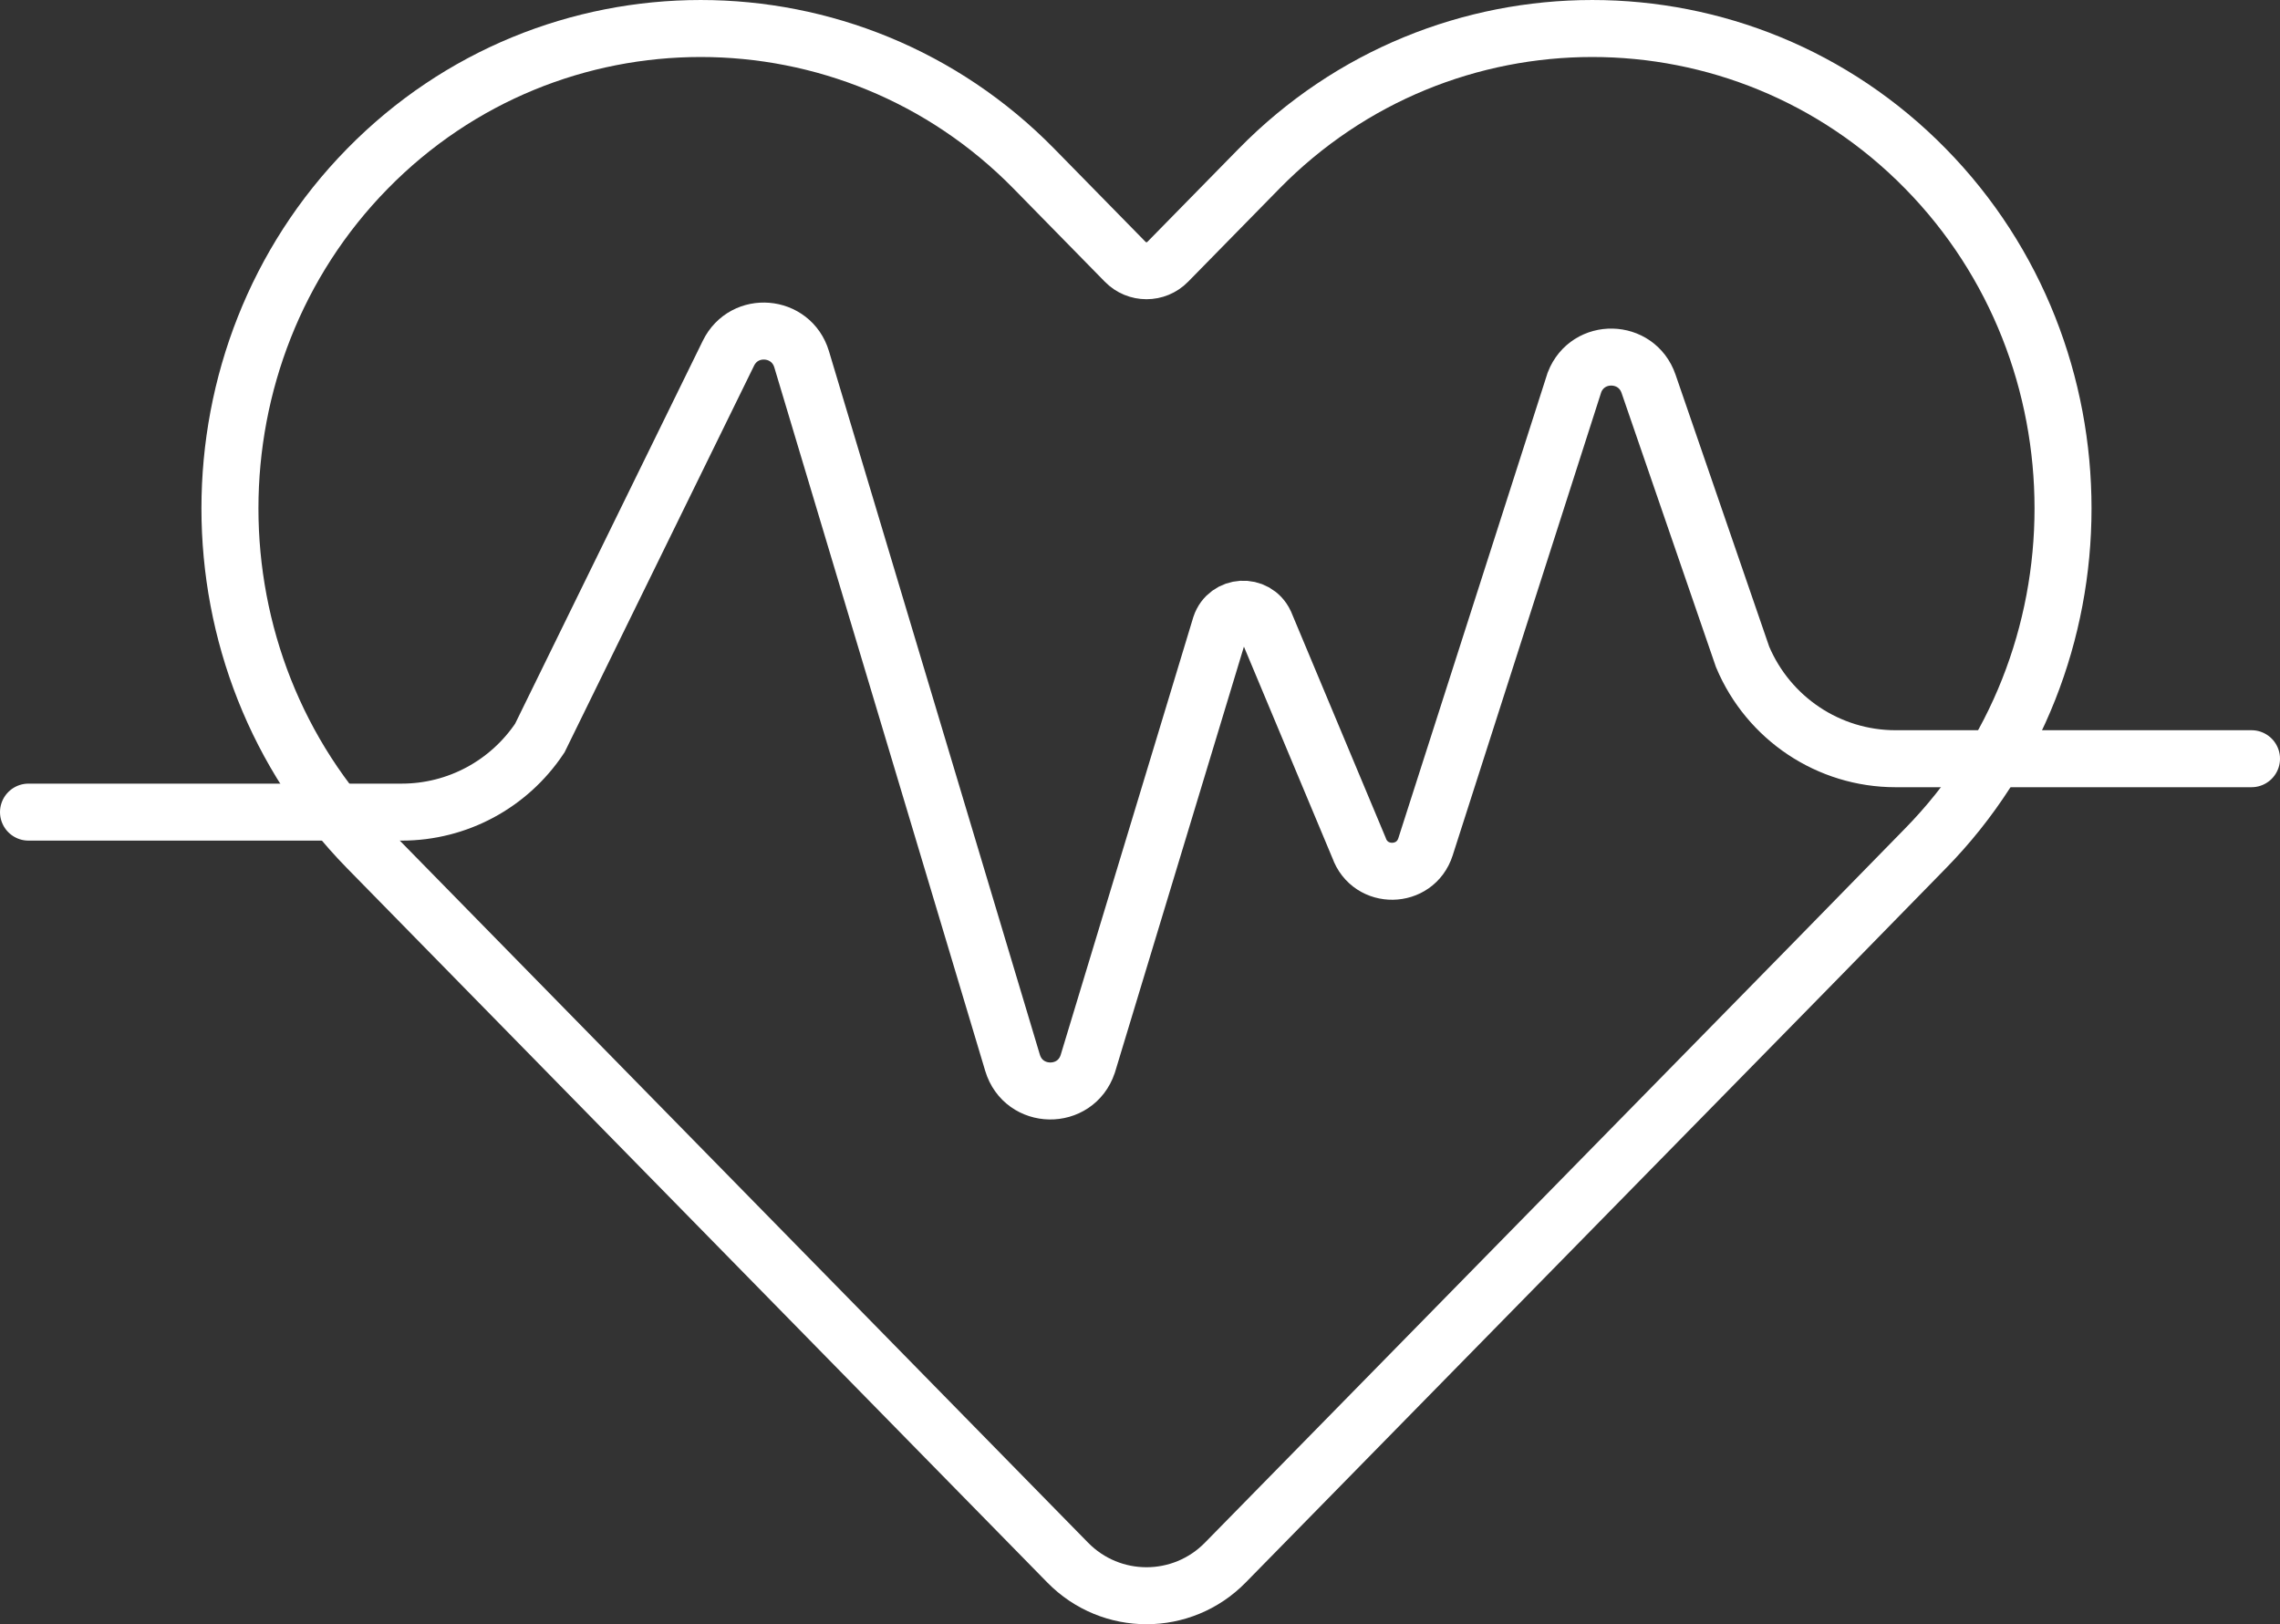
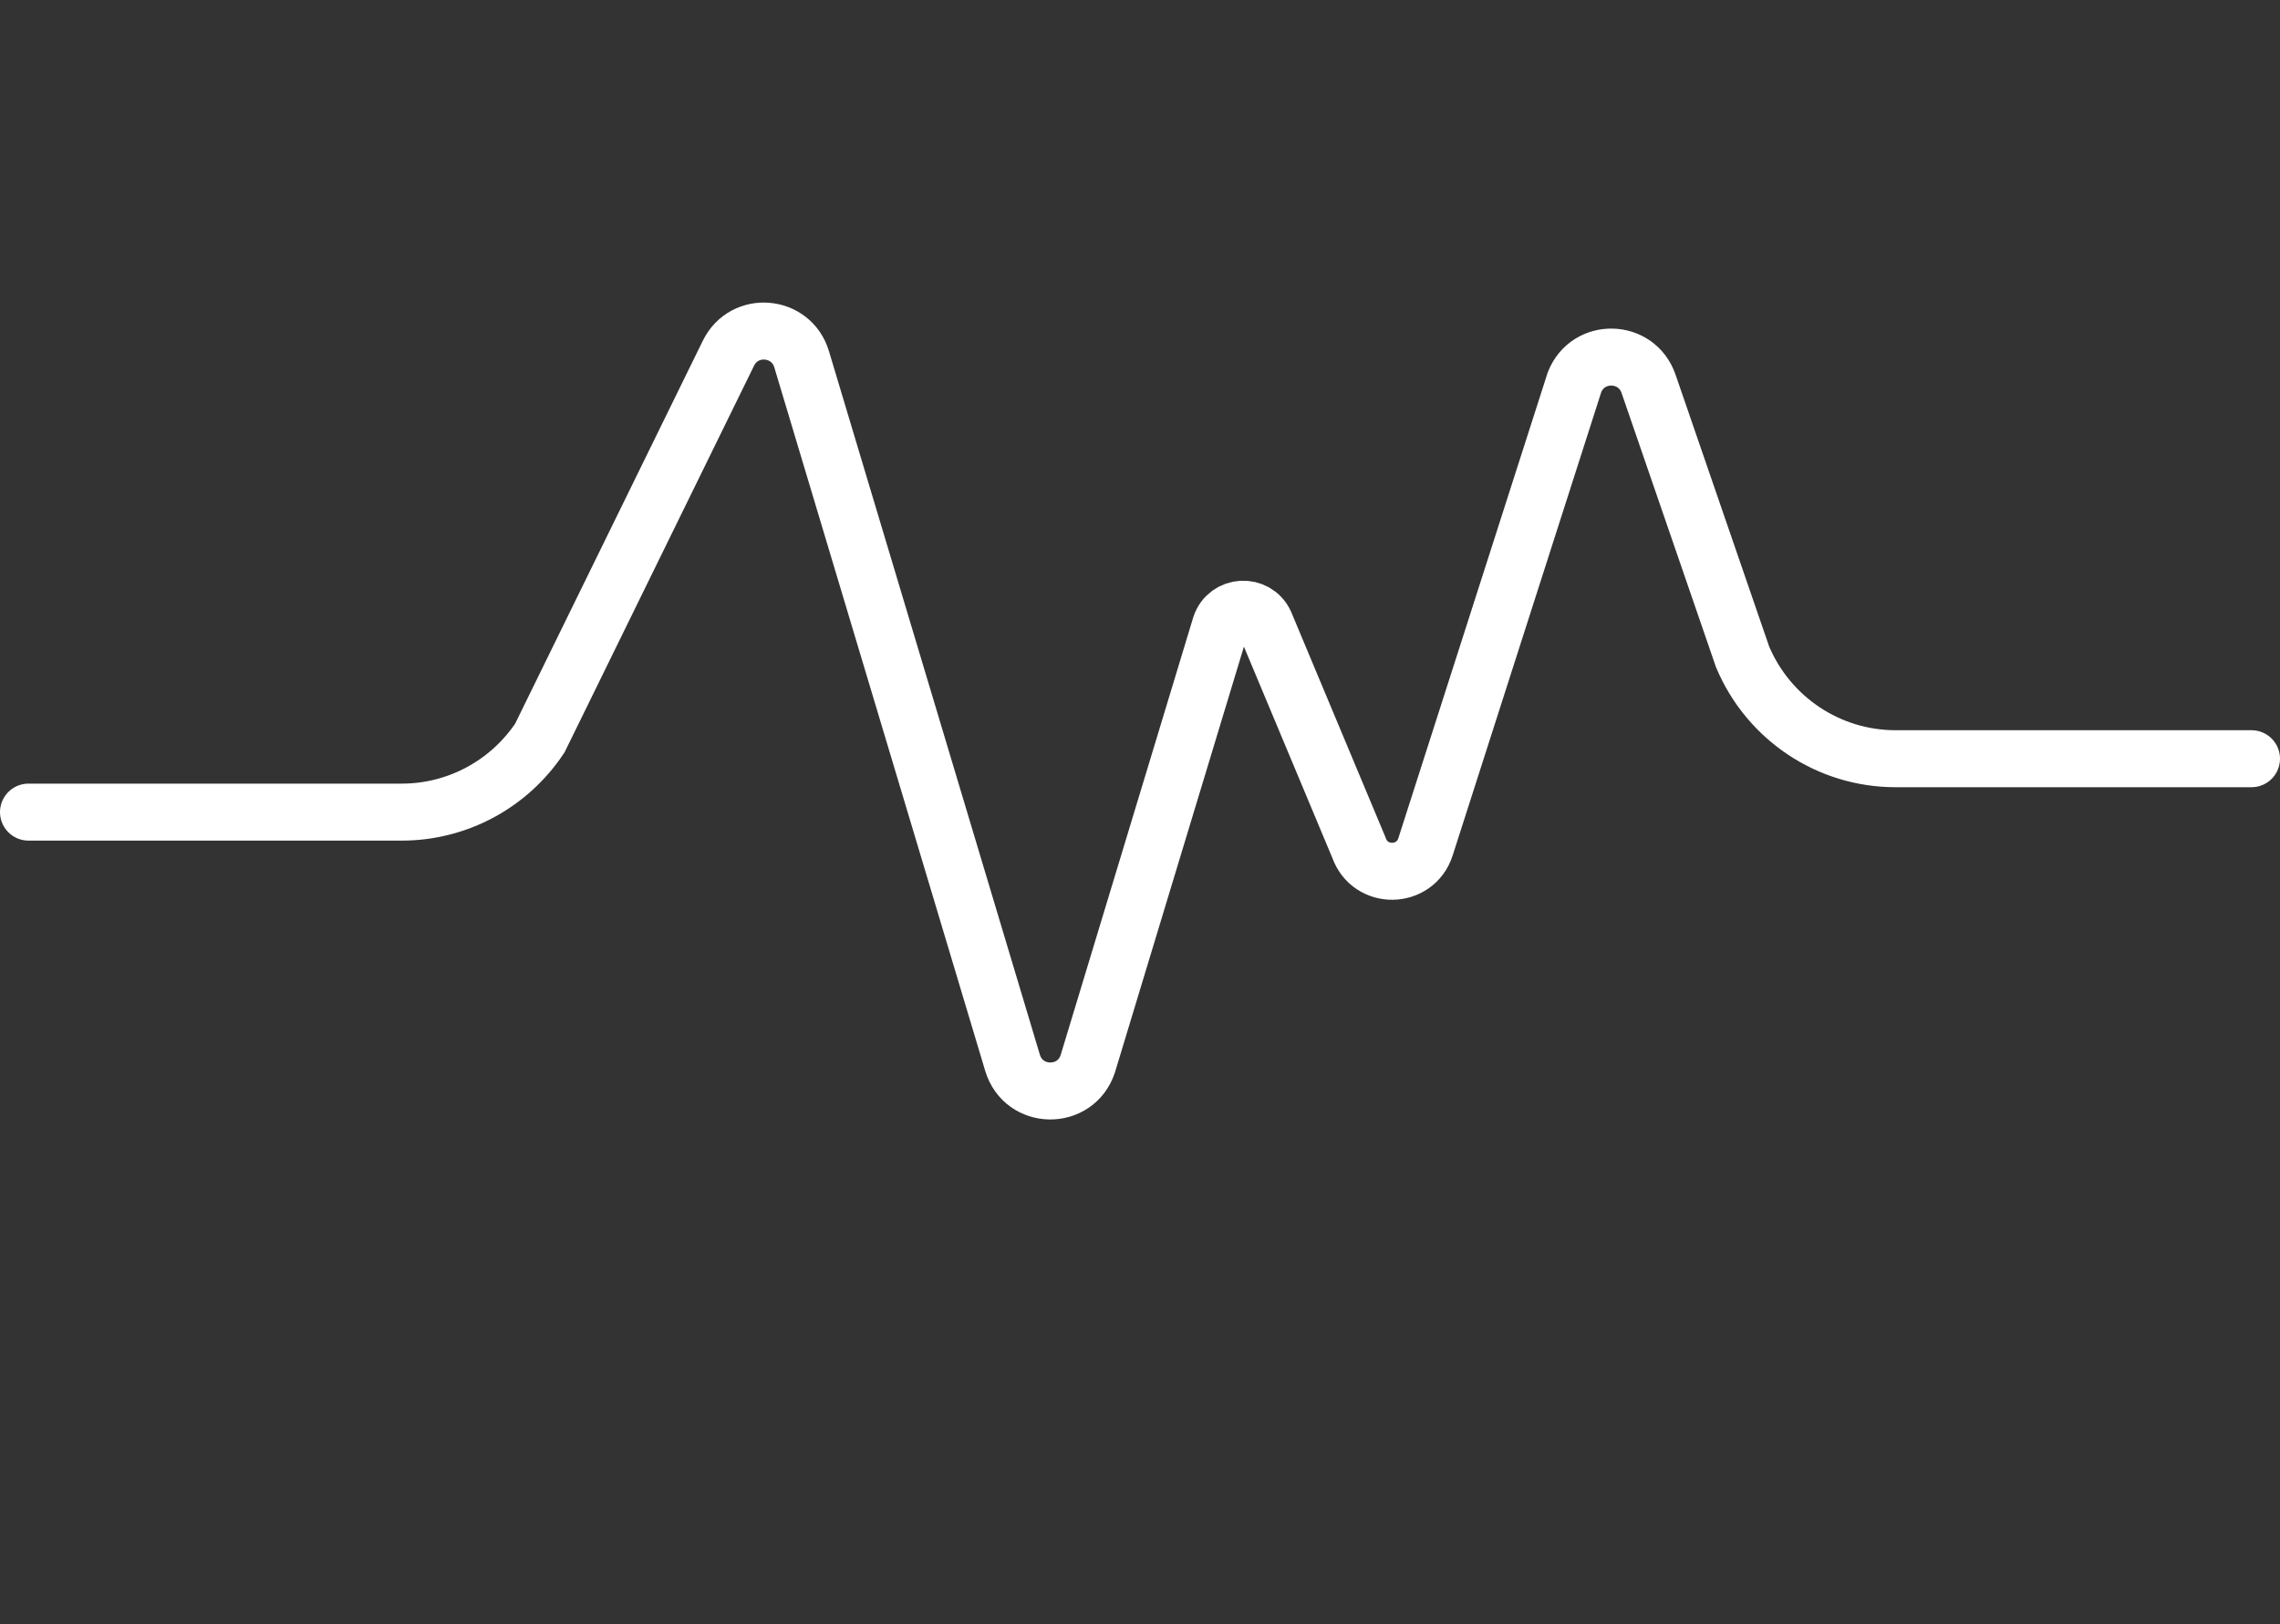
<svg xmlns="http://www.w3.org/2000/svg" width="80px" height="57px" viewBox="0 0 80 57" version="1.1">
  <rect x="0" y="0" width="80" height="57" fill="#333333" stroke="none" />
  <title>Group 24</title>
  <g id="Health" stroke="none" stroke-width="1" fill="none" fill-rule="evenodd" stroke-linecap="round">
    <g id="SPF_Grad_Health" transform="translate(-1027, -2059)" stroke="#FFFFFF" stroke-width="2">
      <g id="Group-24" transform="translate(1028, 2060)">
-         <path d="M66.563,28.77 L62.614,32.808 L41.993,53.837 C40.472,55.388 37.983,55.388 36.462,53.836 L15.85,32.808 L11.892,28.77 C5.46,22.209 5.46,11.472 11.892,4.921 C18.323,-1.64 28.847,-1.64 35.279,4.921 L38.48,8.186 C38.891,8.606 39.564,8.606 39.975,8.186 L43.176,4.921 C49.608,-1.64 60.132,-1.64 66.563,4.921 C72.995,11.472 72.995,22.209 66.563,28.77 Z" id="Stroke-1" />
        <path d="M0,27.5 L13.099,27.5 C15.043,27.5 16.858,26.525 17.941,24.901 L24.559,11.396 C25.115,10.261 26.765,10.398 27.128,11.61 L34.527,36.295 C34.917,37.594 36.734,37.624 37.166,36.338 L41.825,20.955 C42.067,20.234 43.059,20.175 43.383,20.863 L46.684,28.752 C47.079,29.868 48.656,29.844 49.018,28.717 L54.245,12.416 C54.716,11.21 56.423,11.246 56.844,12.469 L60.144,22.054 C61.058,24.22 63.171,25.626 65.509,25.626 L78,25.626" id="Stroke-3" />
      </g>
    </g>
  </g>
</svg>